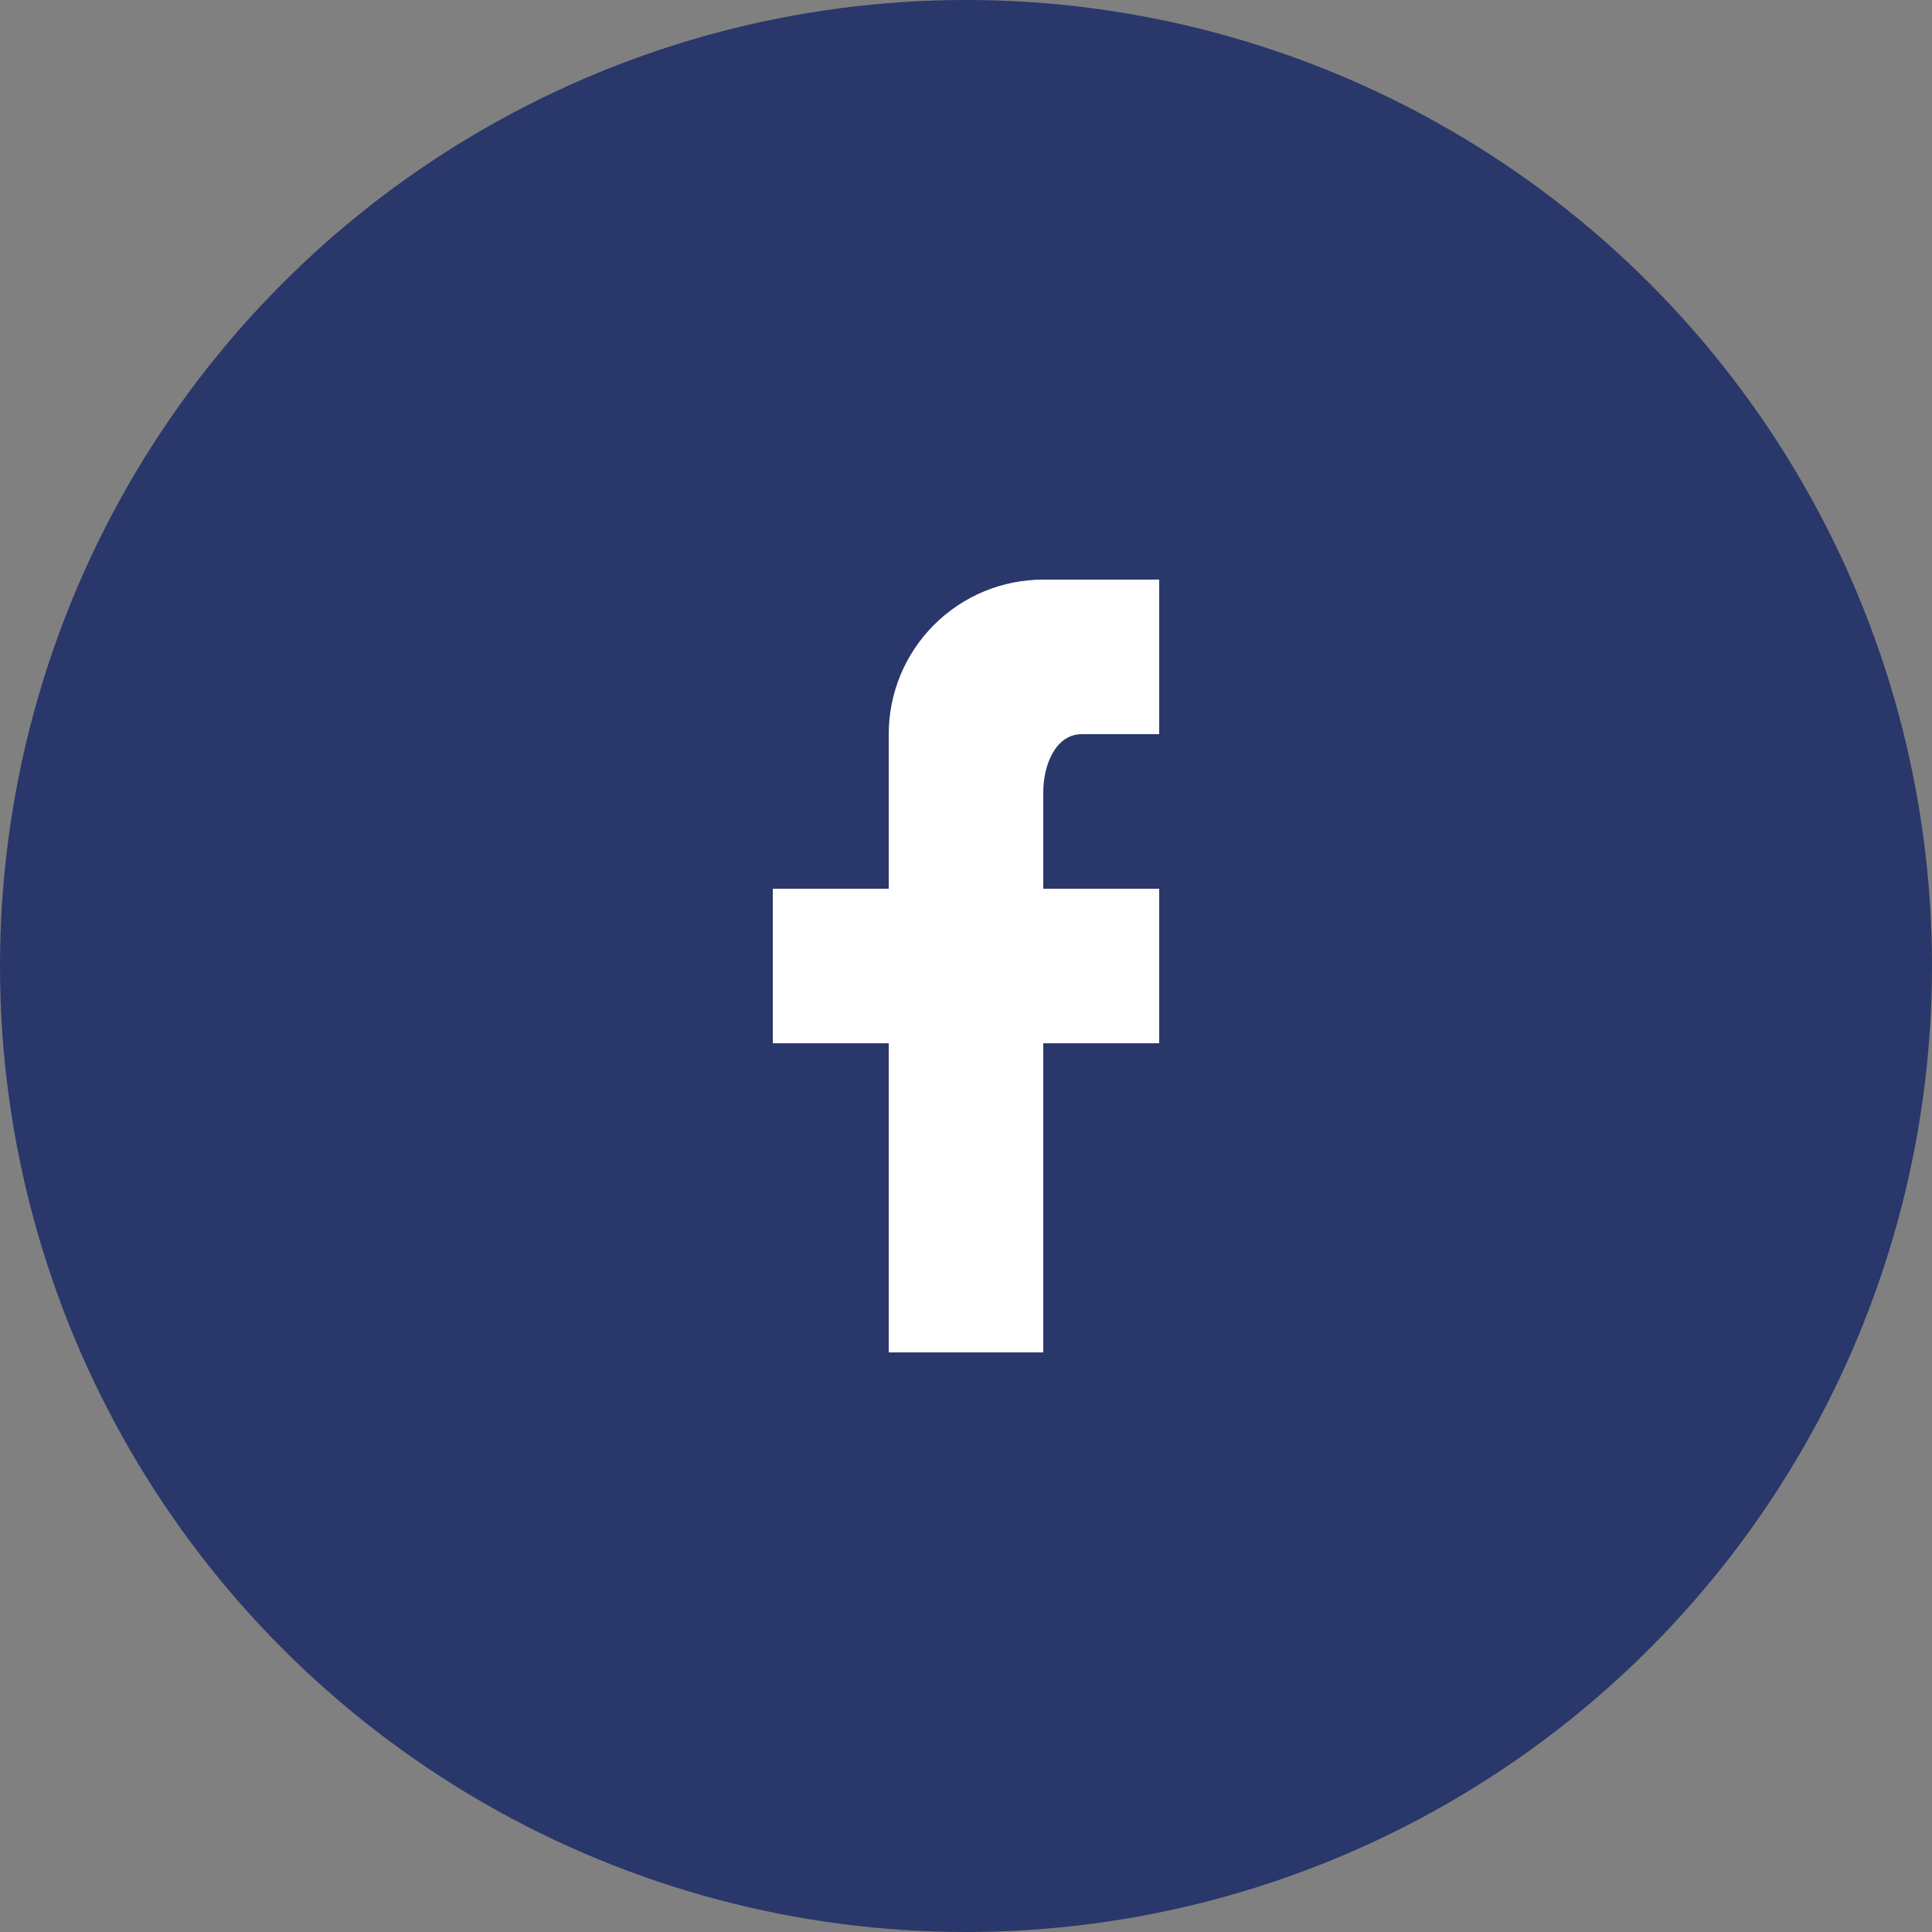
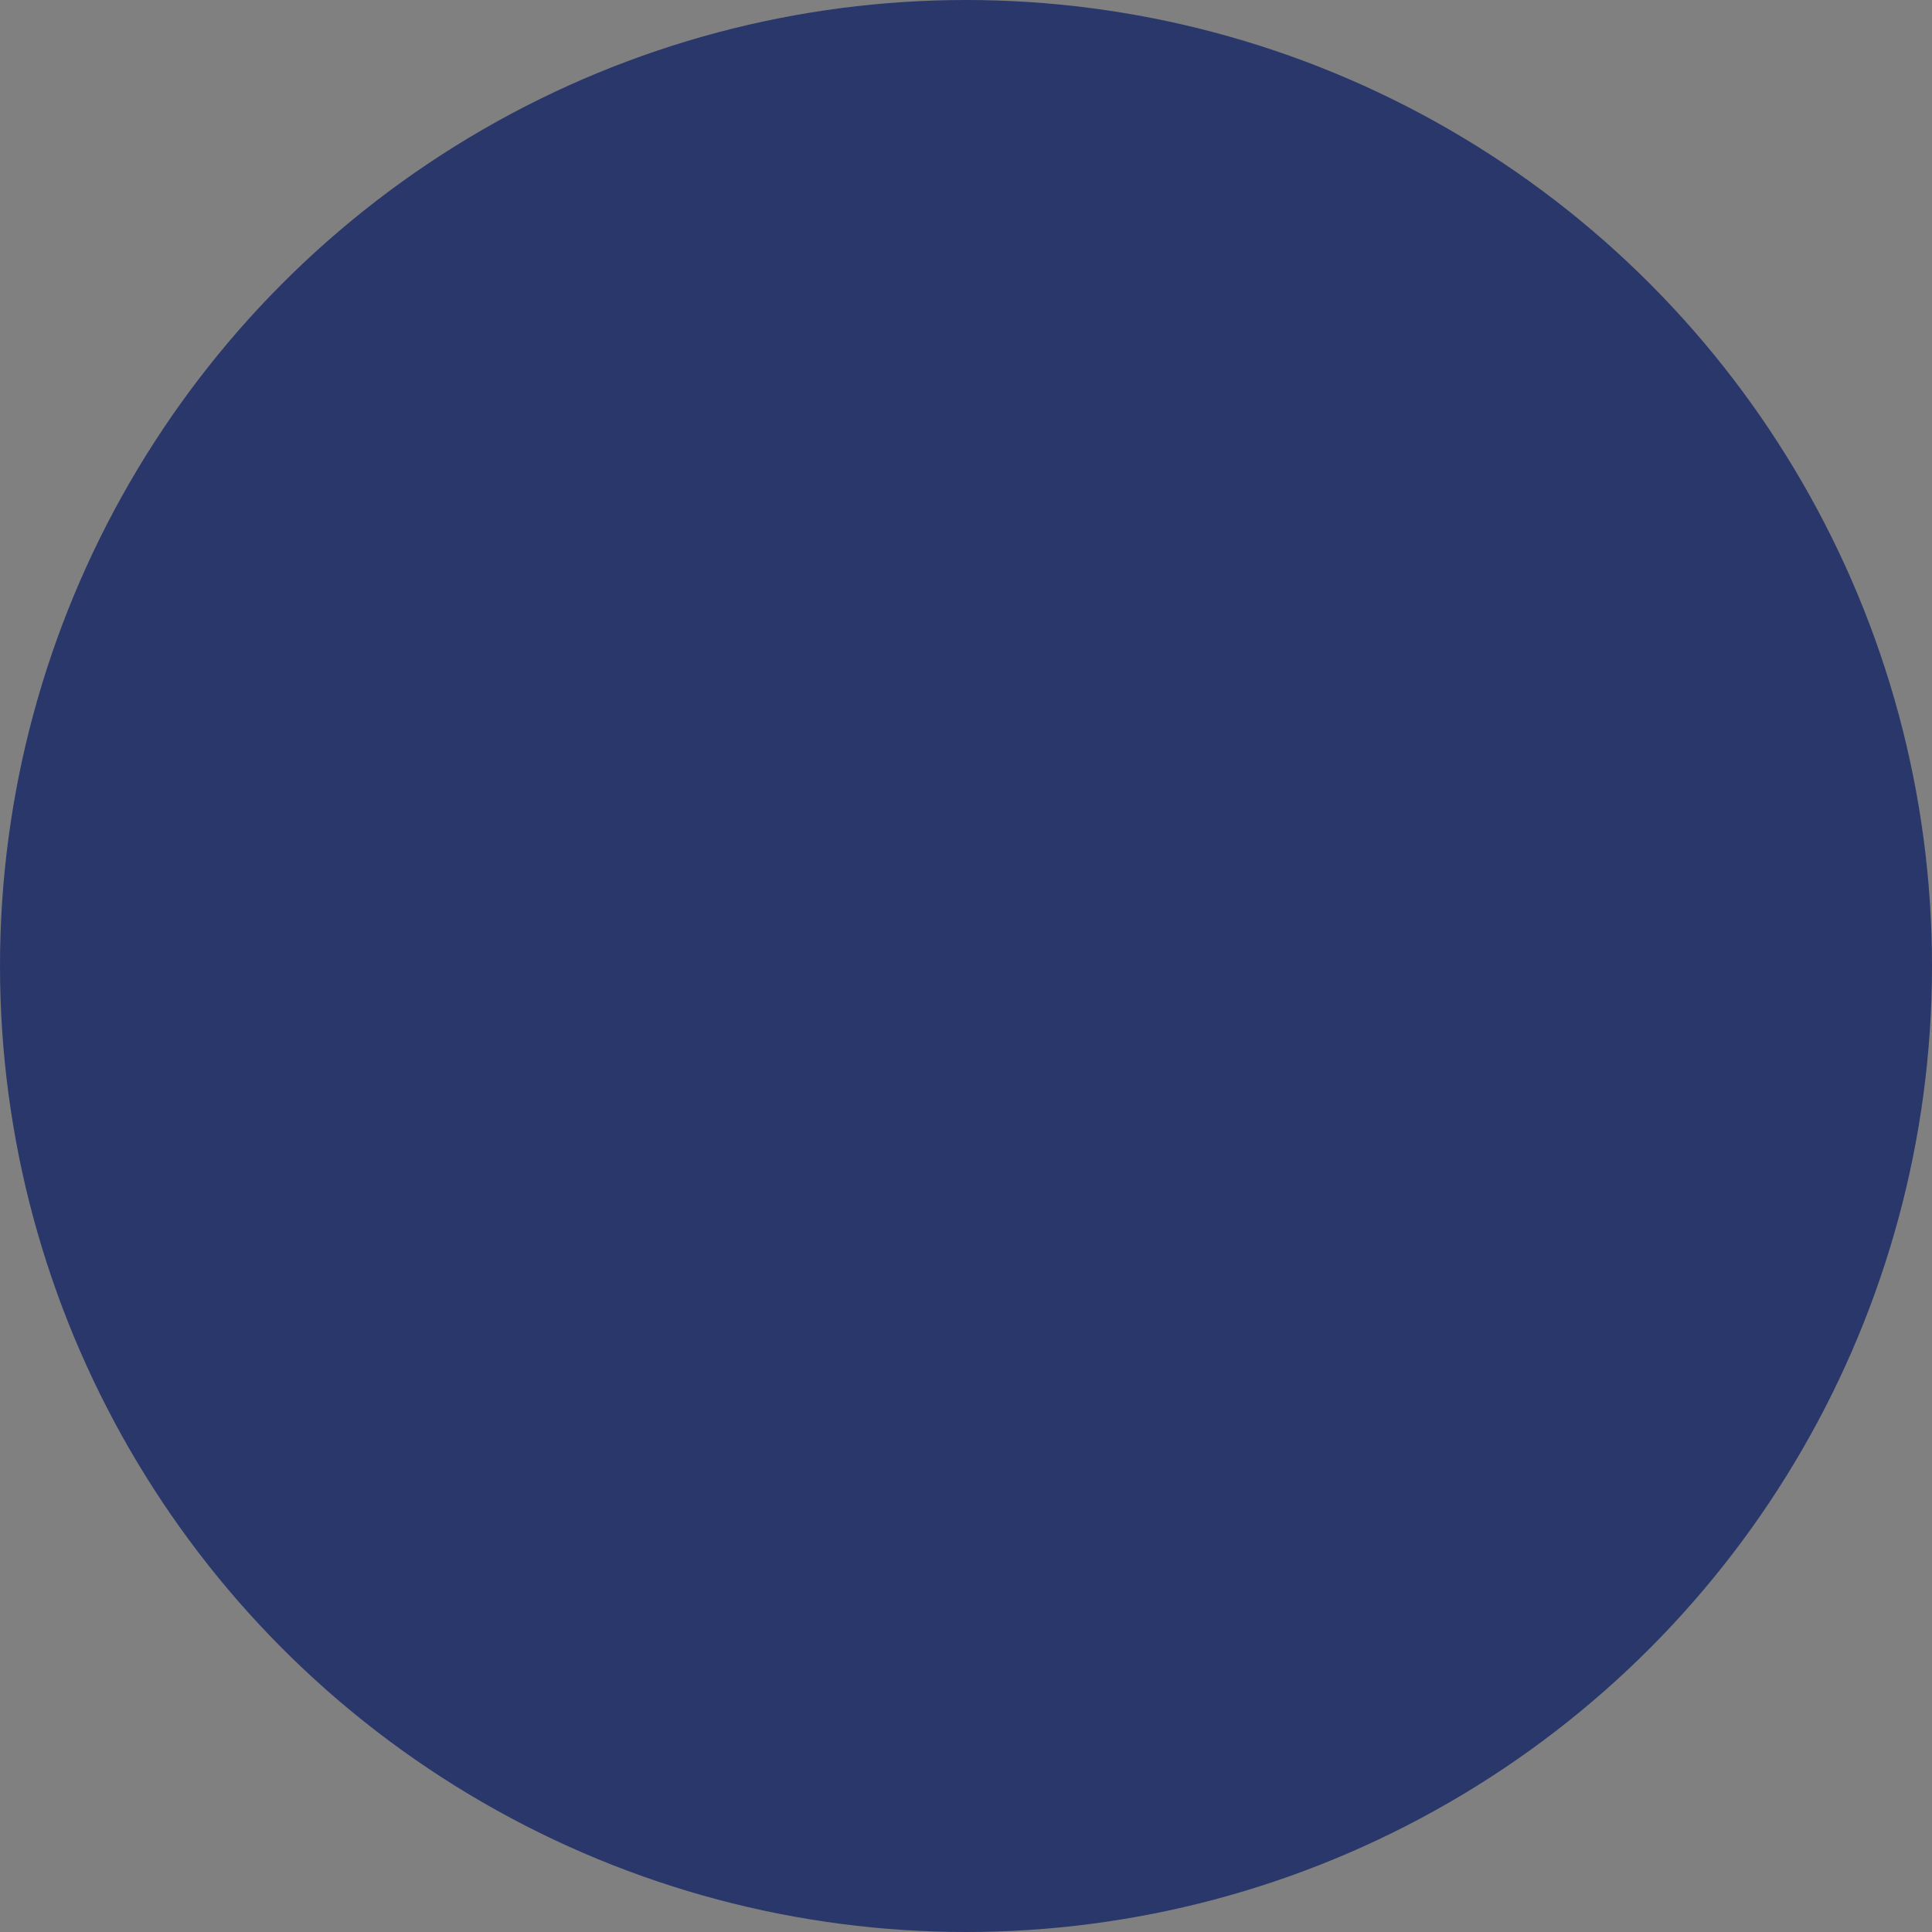
<svg xmlns="http://www.w3.org/2000/svg" width="50" height="50" viewBox="0 0 50 50" fill="none">
  <rect x="0" y="0" width="50" height="50" fill="#808080" stroke="none" />
  <circle cx="25" cy="25" r="25" fill="#29376B" />
-   <path d="M30 15V19H28C27.31 19 27 19.81 27 20.5V23H30V27H27V35H23V27H20V23H23V19C23 17.939 23.421 16.922 24.172 16.172C24.922 15.421 25.939 15 27 15H30Z" fill="white" />
</svg>